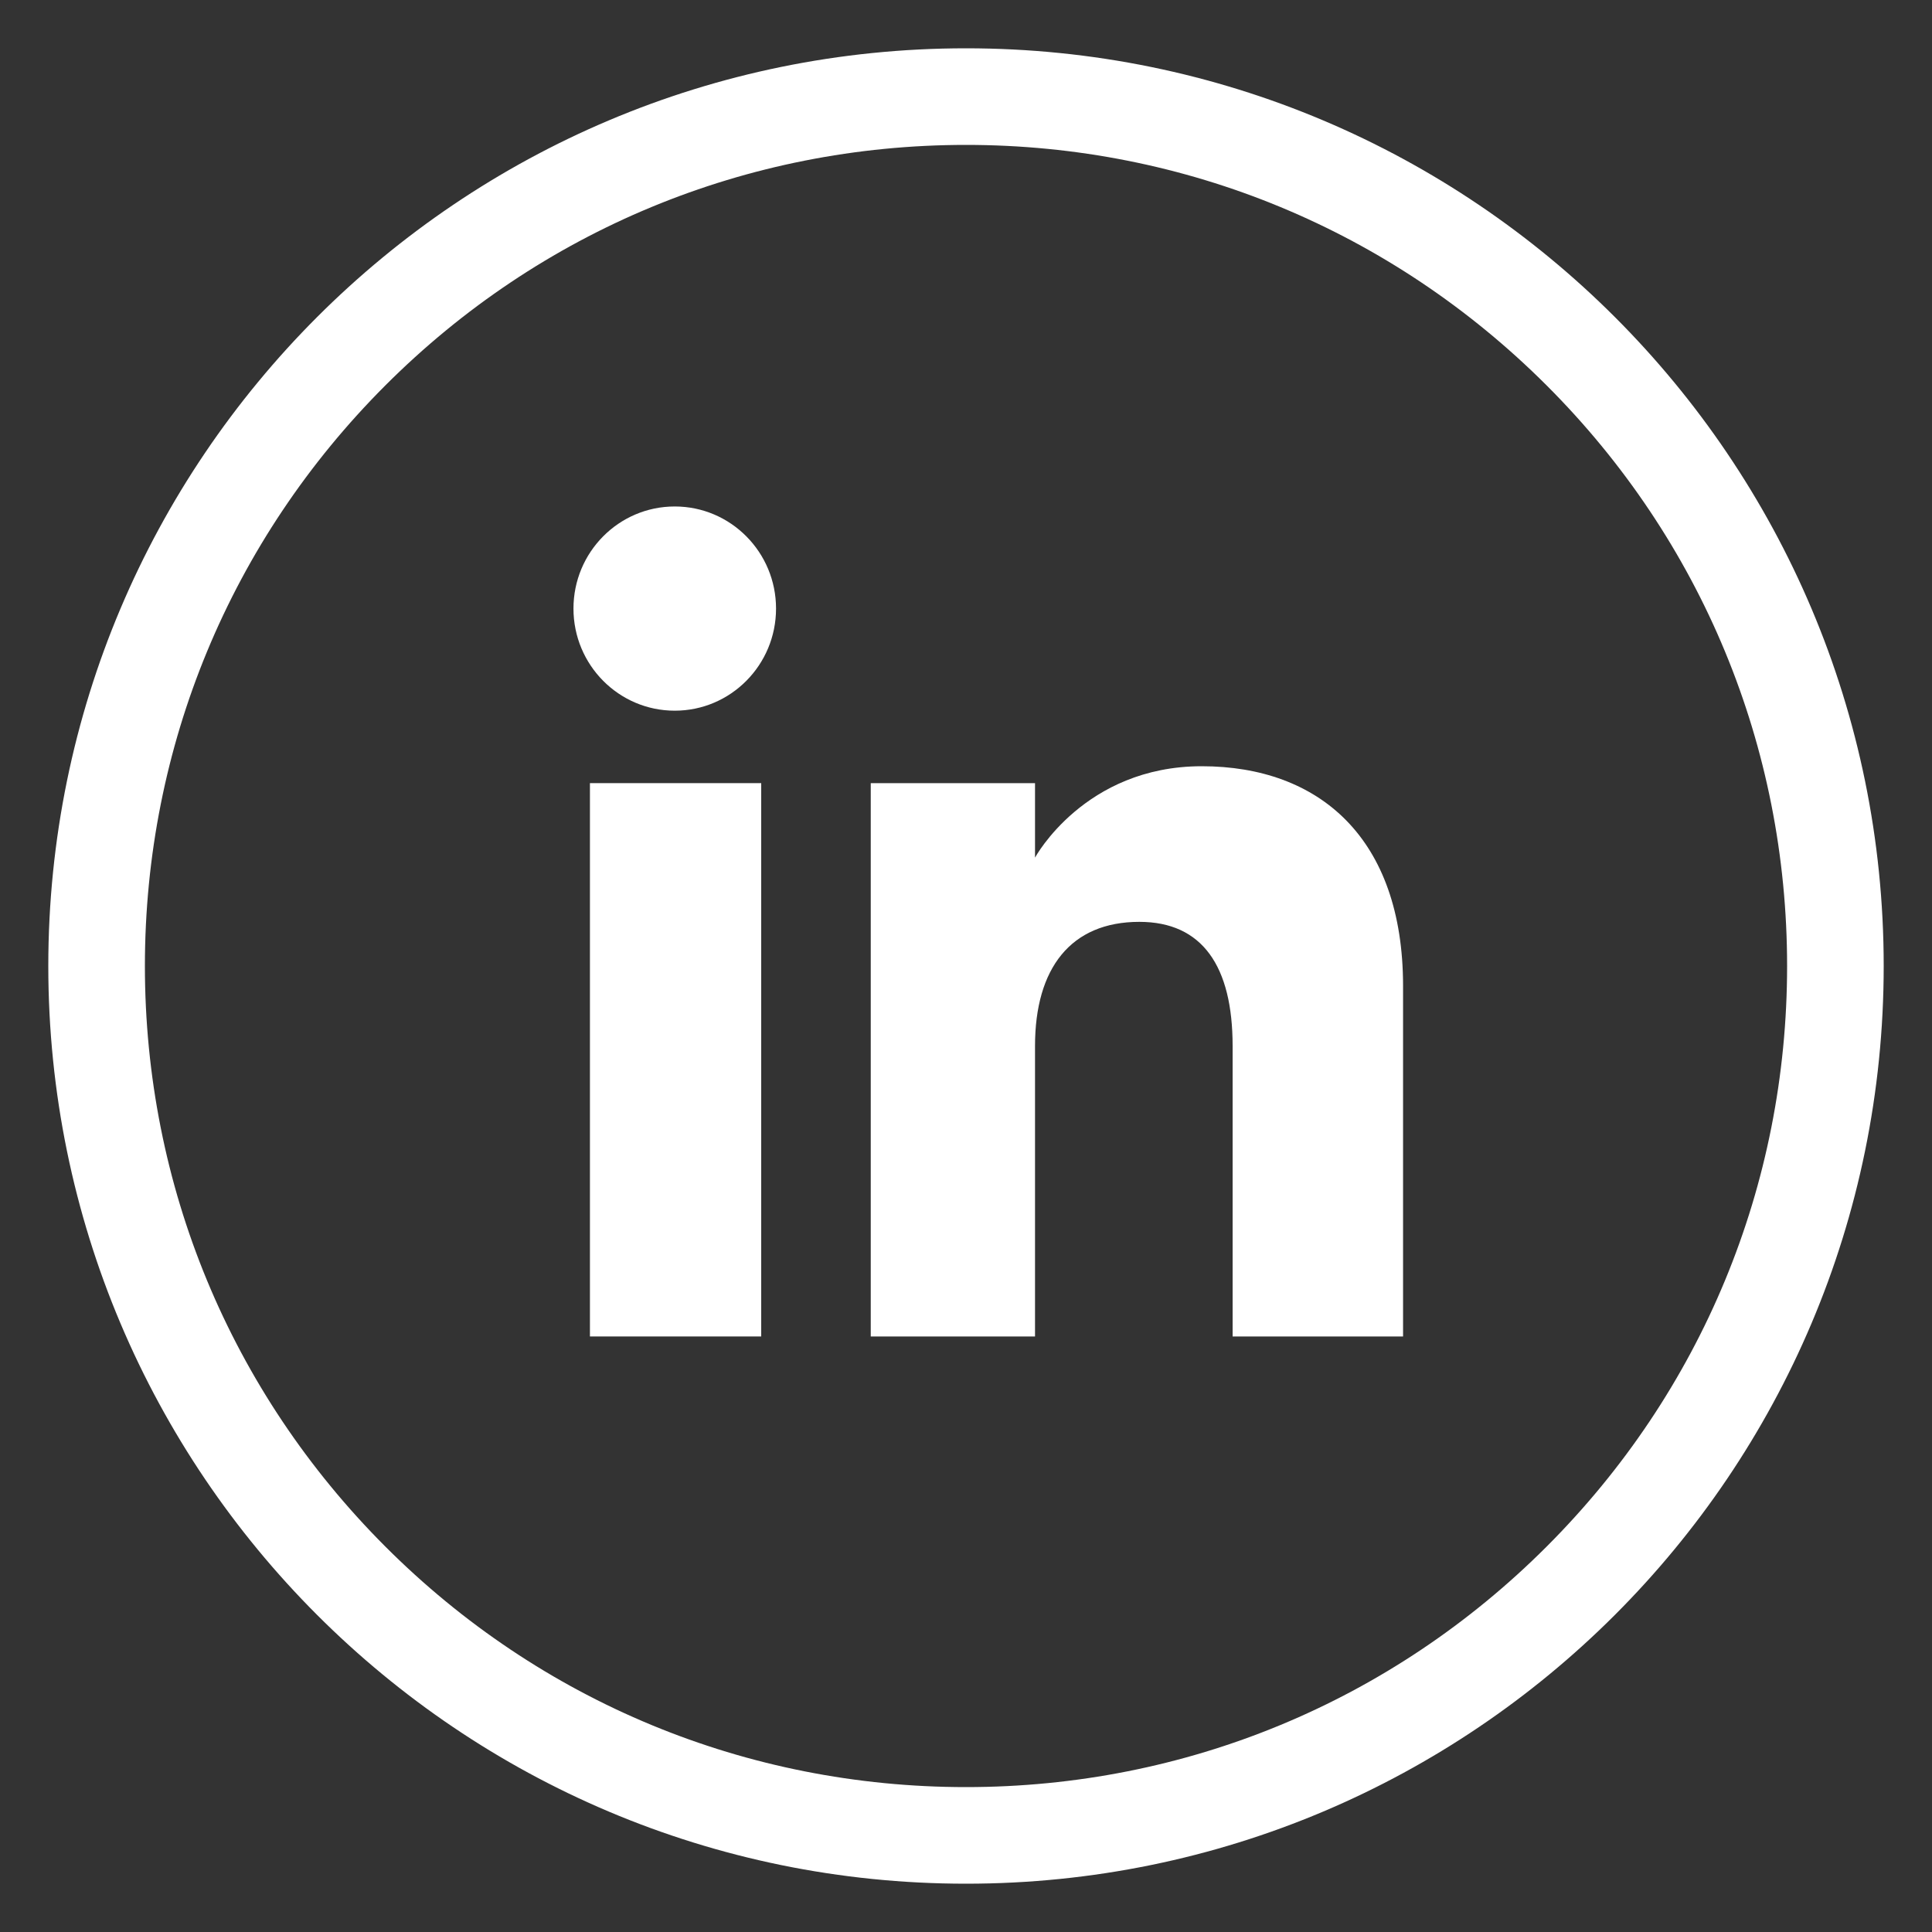
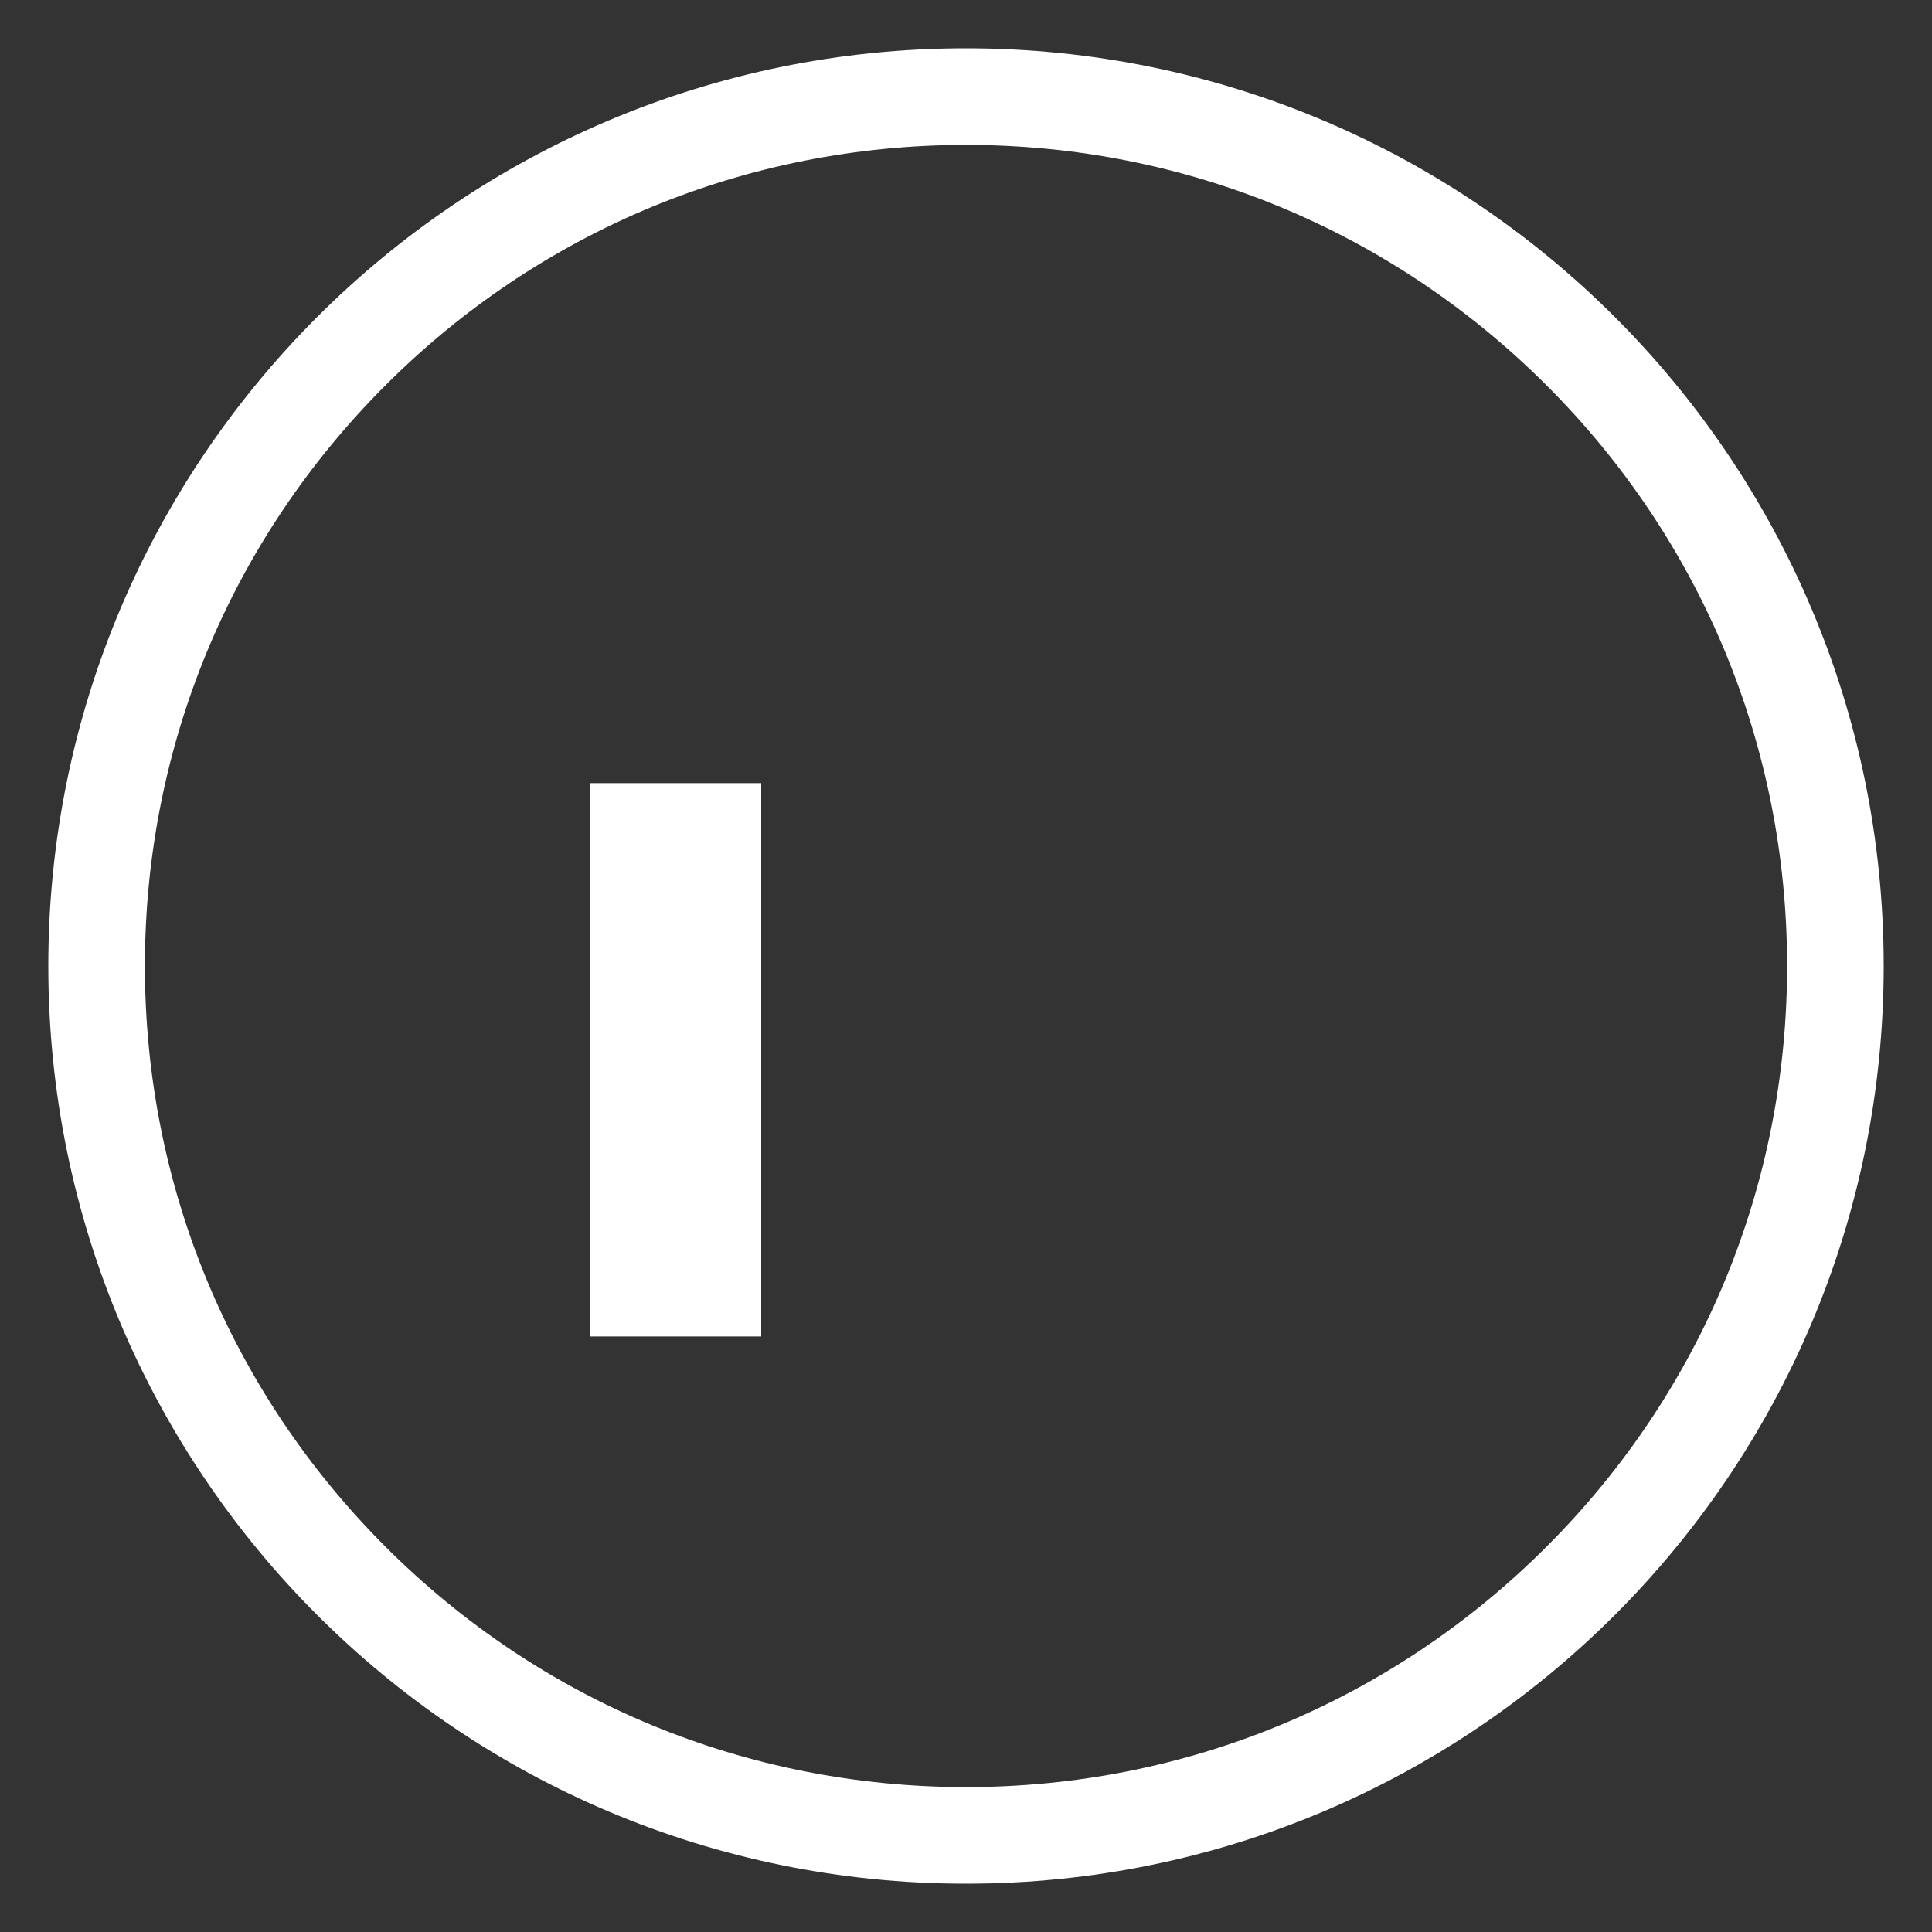
<svg xmlns="http://www.w3.org/2000/svg" version="1.1" id="Layer_1" x="0px" y="0px" width="40px" height="40px" viewBox="0 0 40 40" enable-background="new 0 0 40 40" xml:space="preserve">
  <rect x="0" y="0" width="40" height="40" fill="#333333" stroke="none" />
  <path id="facebook-circle-outline-icon" fill="#FFFFFF" d="M20,3c4.542,0,8.809,1.77,12.021,4.979C35.233,11.189,37,15.46,37,20  c0,4.542-1.767,8.808-4.979,12.021C28.809,35.233,24.542,37,20,37c-4.54,0-8.811-1.767-12.021-4.979S3,24.542,3,20  c0-4.54,1.77-8.811,4.979-12.021S15.46,3,20,3 M20,1C9.506,1,1,9.506,1,20c0,10.493,8.506,19,19,19c10.493,0,19-8.507,19-19  C39,9.506,30.493,1,20,1L20,1z" />
  <path id="Facebook" display="none" fill="#FFFFFF" d="M17.389,16.507H15.22v3.541h2.169v10.4h4.171V20.004h2.909l0.31-3.497h-3.219  c0,0,0-1.306,0-1.992c0-0.824,0.166-1.151,0.962-1.151c0.642,0,2.257,0,2.257,0V9.736c0,0-2.379,0-2.887,0  c-3.104,0-4.503,1.366-4.503,3.983C17.389,15.998,17.389,16.507,17.389,16.507z" />
  <g id="G_x2B_" display="none">
    <path display="inline" fill="#FFFFFF" d="M20.526,22.216c-1.777-1.297-2.212-2.029-0.515-3.341   c0.956-0.739,1.626-1.725,1.626-2.941c0-1.326-0.542-2.528-1.562-3.112h1.445l1.229-1.291c0,0-4.636,0-5.504,0   c-3.436,0-5.121,2.06-5.121,4.325c0,2.315,1.588,4.138,4.689,4.138c-0.48,0.971-0.288,1.868,0.499,2.508   c-5.296,0-6.43,2.324-6.43,4.114c0,2.32,2.667,3.699,5.864,3.699c4.372,0,6.109-2.317,6.109-4.221   C22.859,24.543,22.279,23.529,20.526,22.216z M14.196,15.82c-0.256-1.948,0.739-3.439,2.222-3.395   c1.483,0.044,2.751,1.643,3.007,3.591s-0.597,3.202-2.08,3.158C15.862,19.129,14.453,17.768,14.196,15.82z M16.765,29.283   c-2.21,0-3.806-1.398-3.806-3.079c0-1.647,1.873-3.068,4.083-3.044c2.453,0,3.914,1.527,3.914,3.13   C20.955,27.971,19.59,29.283,16.765,29.283z" />
-     <polygon display="inline" fill="#FFFFFF" points="30.037,14.323 30.037,15.593 27.498,15.593 27.498,18.132 26.229,18.132    26.229,15.593 23.689,15.593 23.689,14.323 26.229,14.323 26.229,11.784 27.498,11.784 27.498,14.323 30.037,14.323  " />
  </g>
  <g id="Linkedin">
-     <ellipse fill="#FFFFFF" cx="13.97" cy="12.6" rx="2.097" ry="2.114" />
    <rect x="12.214" y="16.214" fill="#FFFFFF" width="3.546" height="11.456" />
-     <path fill="#FFFFFF" d="M21.429,16.214h-3.401V27.67h3.401c0,0,0-4.249,0-6.014c0-1.611,0.741-2.57,2.16-2.57   c1.305,0,1.931,0.92,1.931,2.57s0,6.014,0,6.014h3.529c0,0,0-4.186,0-7.254c0-3.069-1.739-4.552-4.168-4.552   c-2.43,0-3.452,1.892-3.452,1.892V16.214L21.429,16.214z" />
  </g>
-   <path id="Skype" display="none" fill="#FFFFFF" d="M29.433,21.664c0.095-0.538,0.147-1.091,0.147-1.657  c0-5.244-4.252-9.495-9.496-9.495c-0.598,0-1.181,0.058-1.748,0.164c-0.839-0.511-1.824-0.805-2.877-0.805  c-3.061,0-5.542,2.481-5.542,5.542c0,1.066,0.302,2.062,0.824,2.908c-0.098,0.548-0.152,1.111-0.152,1.687  c0,5.245,4.251,9.496,9.495,9.496c0.609,0,1.203-0.06,1.78-0.169c0.835,0.504,1.814,0.795,2.861,0.795  c3.061,0,5.541-2.481,5.541-5.542C30.267,23.515,29.961,22.513,29.433,21.664z M20.419,26.651c-2.704,0-5.422-1.226-5.409-3.337  c0.004-0.637,0.479-1.221,1.112-1.221c1.592,0,1.577,2.366,4.113,2.366c1.779,0,2.386-0.971,2.386-1.646  c0-2.443-7.688-0.945-7.688-5.54c0-2.486,2.042-4.201,5.253-4.013c3.062,0.18,4.855,1.526,5.03,2.785  c0.085,0.821-0.461,1.46-1.41,1.46c-1.385,0-1.526-1.846-3.911-1.846c-1.076,0-1.985,0.447-1.985,1.417  c0,2.028,7.643,0.851,7.643,5.314C25.554,24.965,23.494,26.651,20.419,26.651z" />
-   <path id="Pinterest" display="none" fill="#FFFFFF" d="M20.781,10.149c-5.879,0-8.844,4.216-8.844,7.731  c0,2.128,0.806,4.022,2.534,4.728c0.283,0.116,0.538,0.004,0.62-0.31c0.057-0.217,0.192-0.766,0.253-0.993  c0.083-0.311,0.051-0.419-0.178-0.689c-0.498-0.589-0.817-1.35-0.817-2.427c0-3.128,2.34-5.928,6.094-5.928  c3.323,0,5.148,2.031,5.148,4.743c0,3.568-1.579,6.58-3.923,6.58c-1.295,0-2.264-1.07-1.954-2.384  c0.372-1.568,1.094-3.26,1.094-4.392c0-1.013-0.544-1.858-1.67-1.858c-1.323,0-2.387,1.369-2.387,3.203  c0,1.168,0.395,1.958,0.395,1.958s-1.354,5.739-1.592,6.744c-0.473,2.001-0.071,4.455-0.037,4.703  c0.02,0.146,0.208,0.182,0.294,0.07c0.122-0.159,1.699-2.105,2.234-4.05c0.152-0.551,0.871-3.402,0.871-3.402  c0.43,0.82,1.687,1.543,3.022,1.543c3.979,0,6.678-3.627,6.678-8.481C28.616,13.568,25.507,10.149,20.781,10.149z" />
</svg>